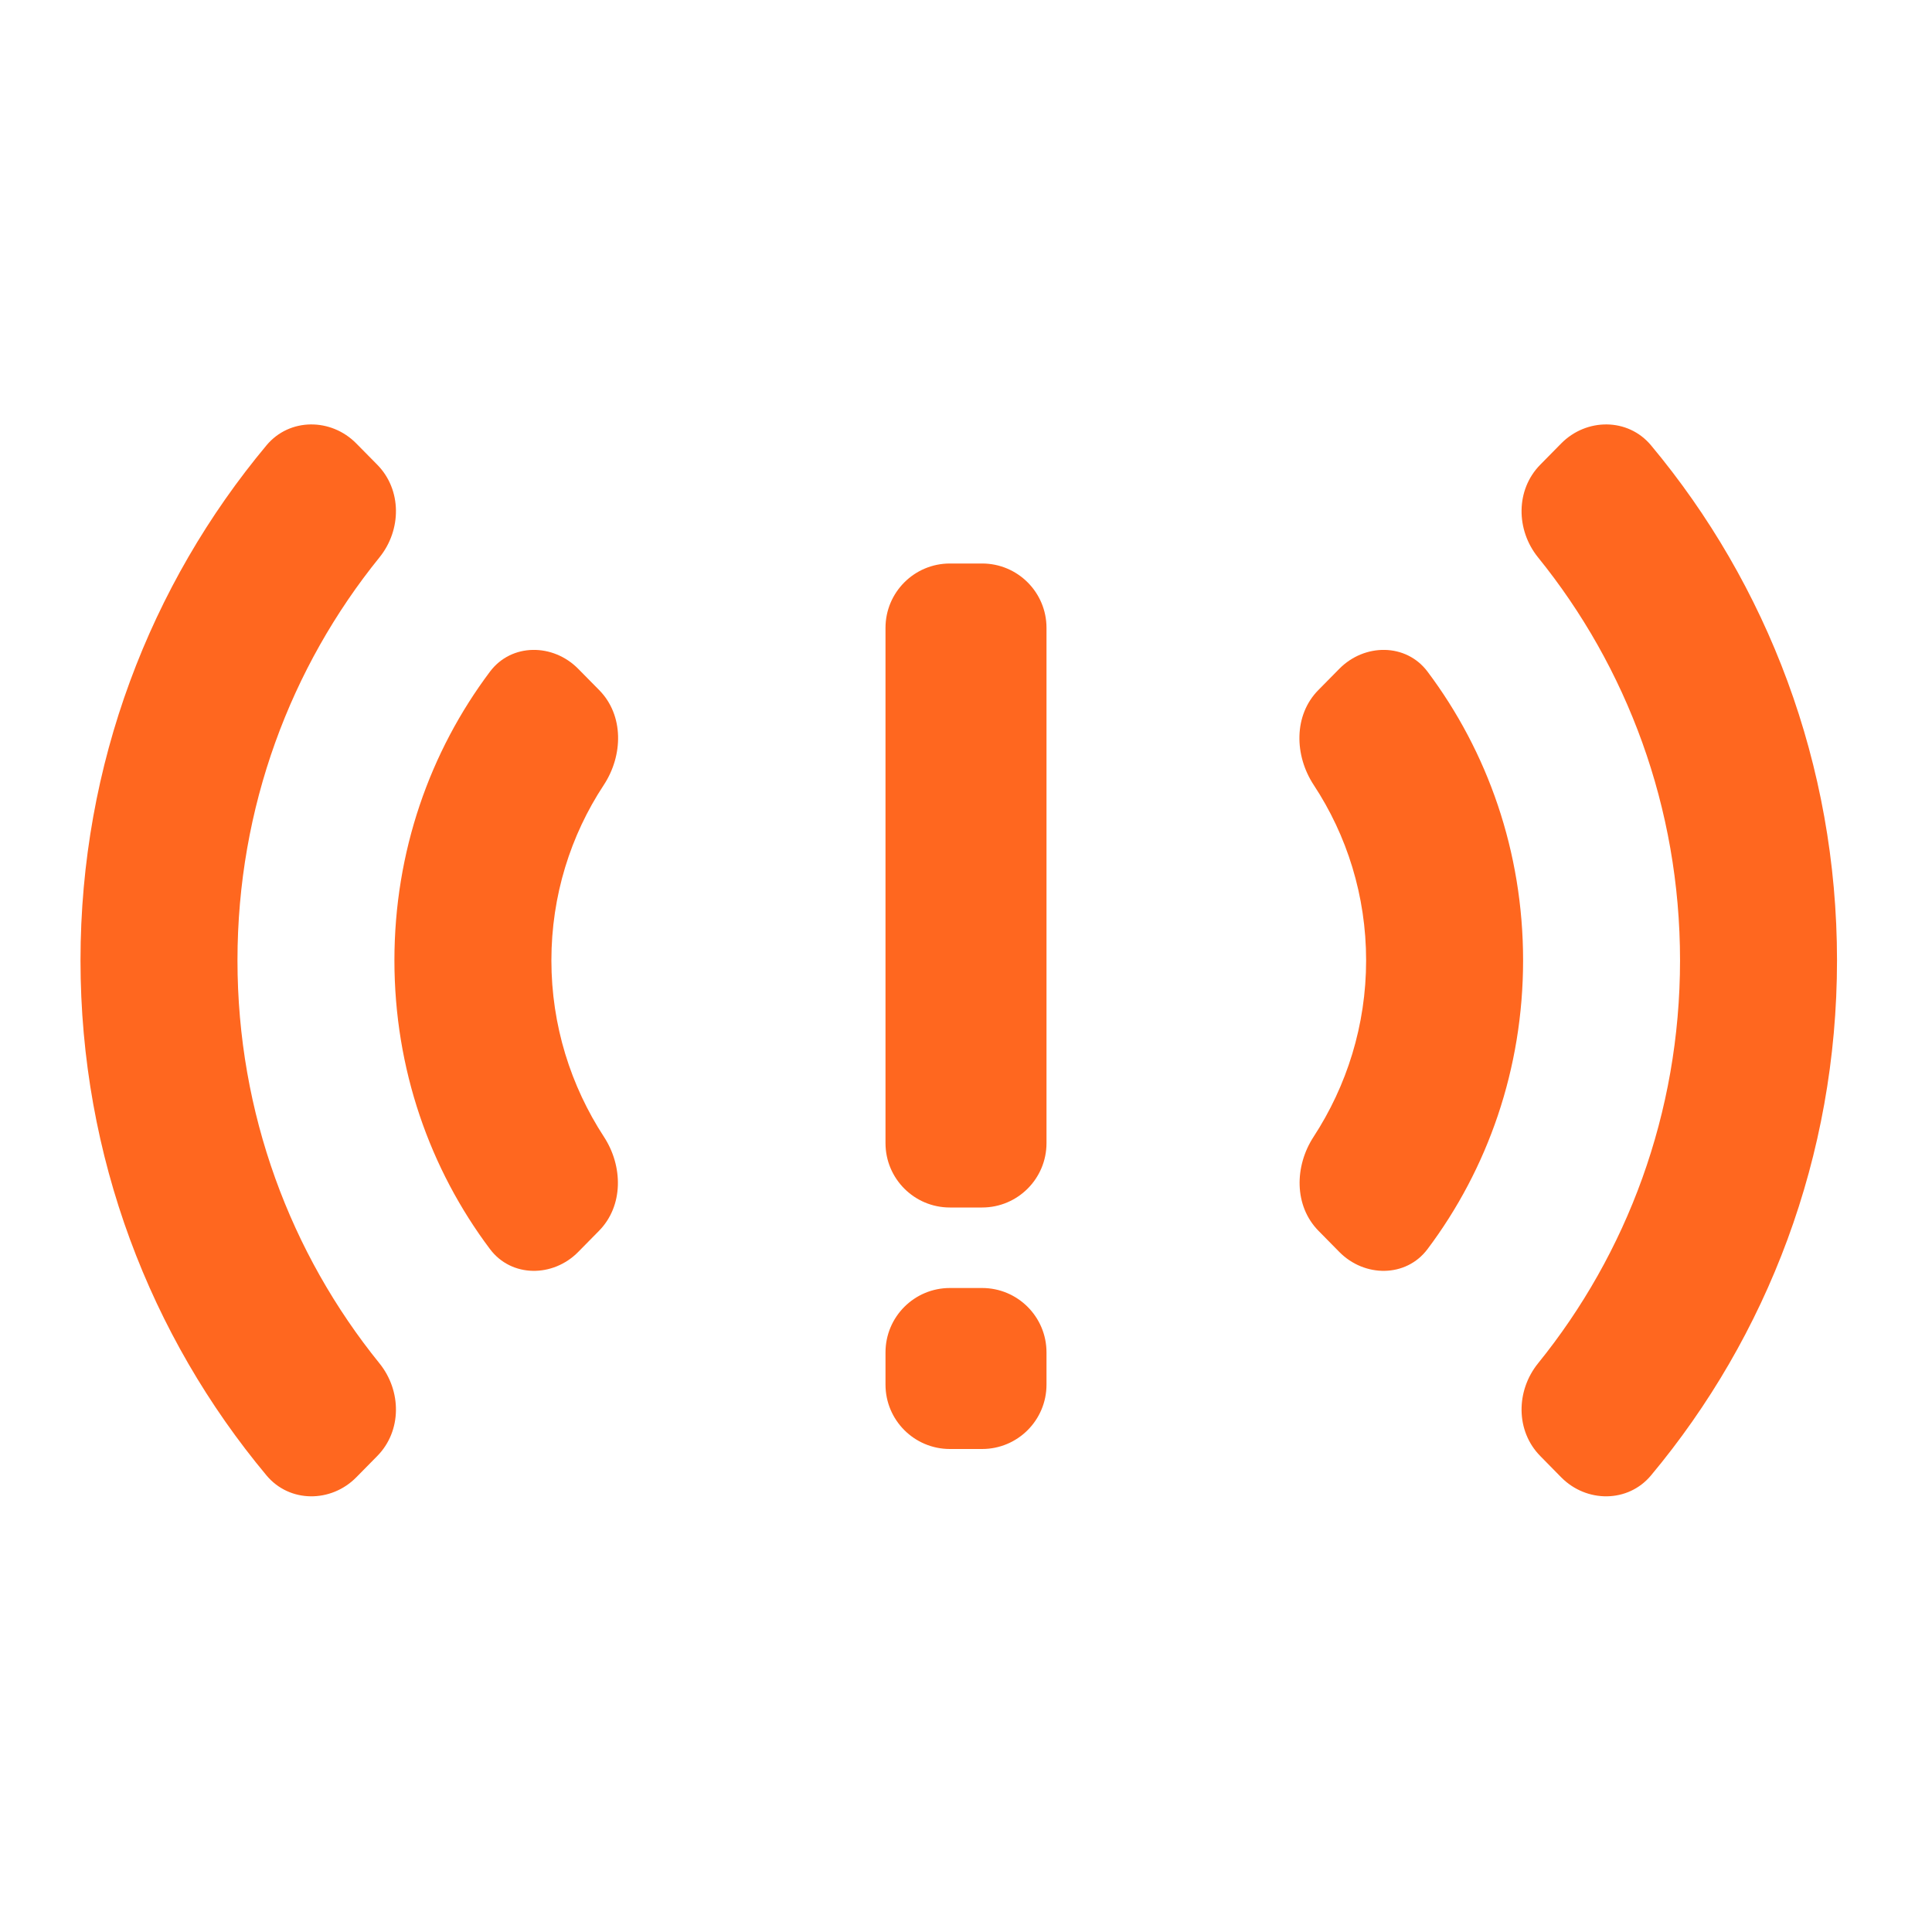
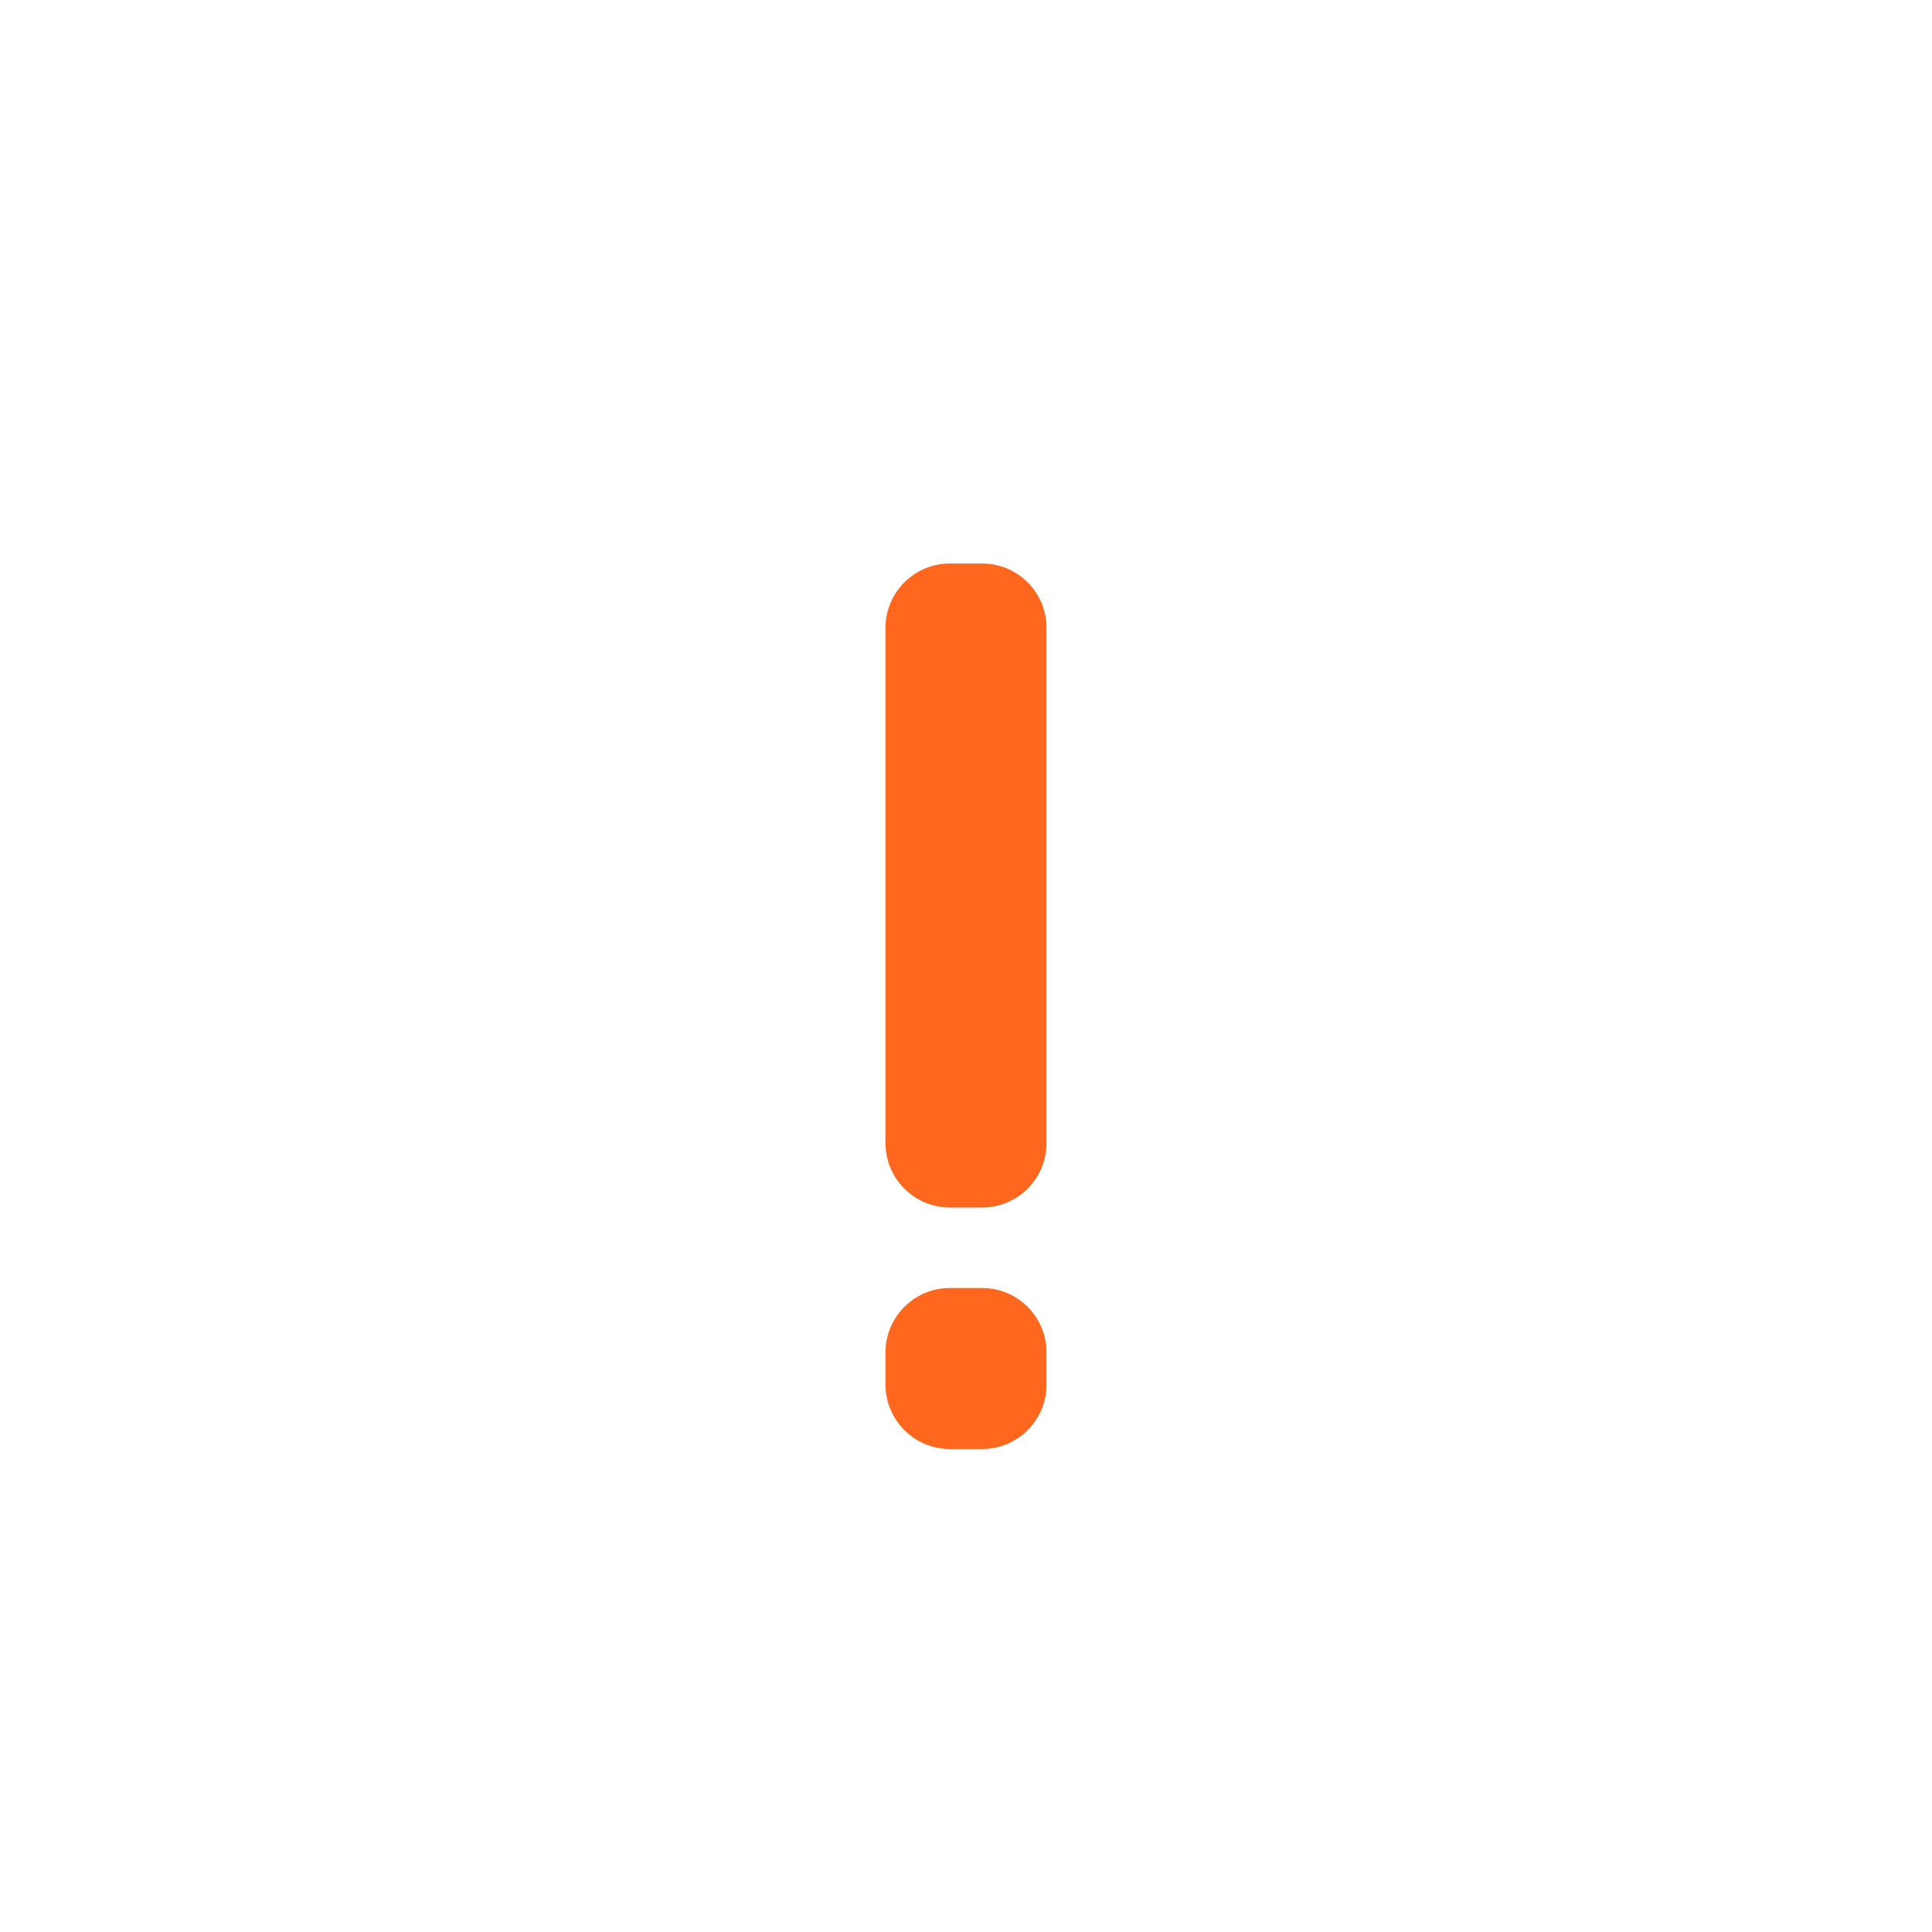
<svg xmlns="http://www.w3.org/2000/svg" width="60" height="60" viewBox="0 0 60 60" fill="none">
-   <path d="M41.593 38.88C42.373 39.673 43.664 39.682 44.333 38.792C46.199 36.308 47.301 33.2 47.301 29.825C47.301 26.45 46.199 23.342 44.333 20.858C43.664 19.968 42.373 19.978 41.593 20.771L40.941 21.432C40.171 22.214 40.196 23.463 40.8 24.38C41.828 25.941 42.426 27.816 42.426 29.825C42.426 31.845 41.822 33.729 40.794 35.305C40.2 36.215 40.184 37.449 40.947 38.224L41.593 38.88ZM52.175 29.825C52.175 34.579 50.519 38.939 47.766 42.339C47.077 43.191 47.066 44.438 47.834 45.218L48.483 45.878C49.267 46.674 50.557 46.678 51.273 45.821C54.876 41.506 57.05 35.922 57.05 29.825C57.05 23.729 54.876 18.144 51.273 13.829C50.557 12.972 49.267 12.977 48.483 13.773L47.834 14.432C47.066 15.212 47.077 16.46 47.766 17.311C50.519 20.711 52.175 25.072 52.175 29.825Z" fill="#FF671F" />
-   <path d="M12.249 29.825C12.249 33.2 13.351 36.308 15.217 38.792C15.886 39.682 17.177 39.673 17.957 38.88L18.603 38.224C19.366 37.449 19.35 36.215 18.756 35.305C17.728 33.729 17.124 31.845 17.124 29.825C17.124 27.816 17.721 25.941 18.75 24.38C19.354 23.463 19.379 22.214 18.609 21.432L17.957 20.771C17.177 19.978 15.886 19.968 15.217 20.858C13.351 23.342 12.249 26.45 12.249 29.825Z" fill="#FF671F" />
-   <path d="M11.066 13.773L11.716 14.432C12.484 15.212 12.473 16.46 11.784 17.311C9.031 20.711 7.375 25.072 7.375 29.825C7.375 34.579 9.031 38.939 11.784 42.339C12.473 43.191 12.484 44.438 11.716 45.218L11.066 45.878C10.283 46.674 8.993 46.678 8.277 45.821C4.674 41.506 2.5 35.922 2.5 29.825C2.5 23.729 4.674 18.144 8.277 13.829C8.993 12.972 10.283 12.977 11.066 13.773Z" fill="#FF671F" />
  <path d="M27.5 42C27.5 40.895 28.395 40 29.5 40H30.5C31.605 40 32.5 40.895 32.5 42V43C32.5 44.105 31.605 45 30.5 45H29.5C28.395 45 27.5 44.105 27.5 43V42ZM27.5 19.5C27.5 18.395 28.395 17.5 29.5 17.5H30.5C31.605 17.5 32.5 18.395 32.5 19.5V35.5C32.5 36.605 31.605 37.5 30.5 37.5H29.5C28.395 37.5 27.5 36.605 27.5 35.5V19.5Z" fill="#FF671F" />
</svg>